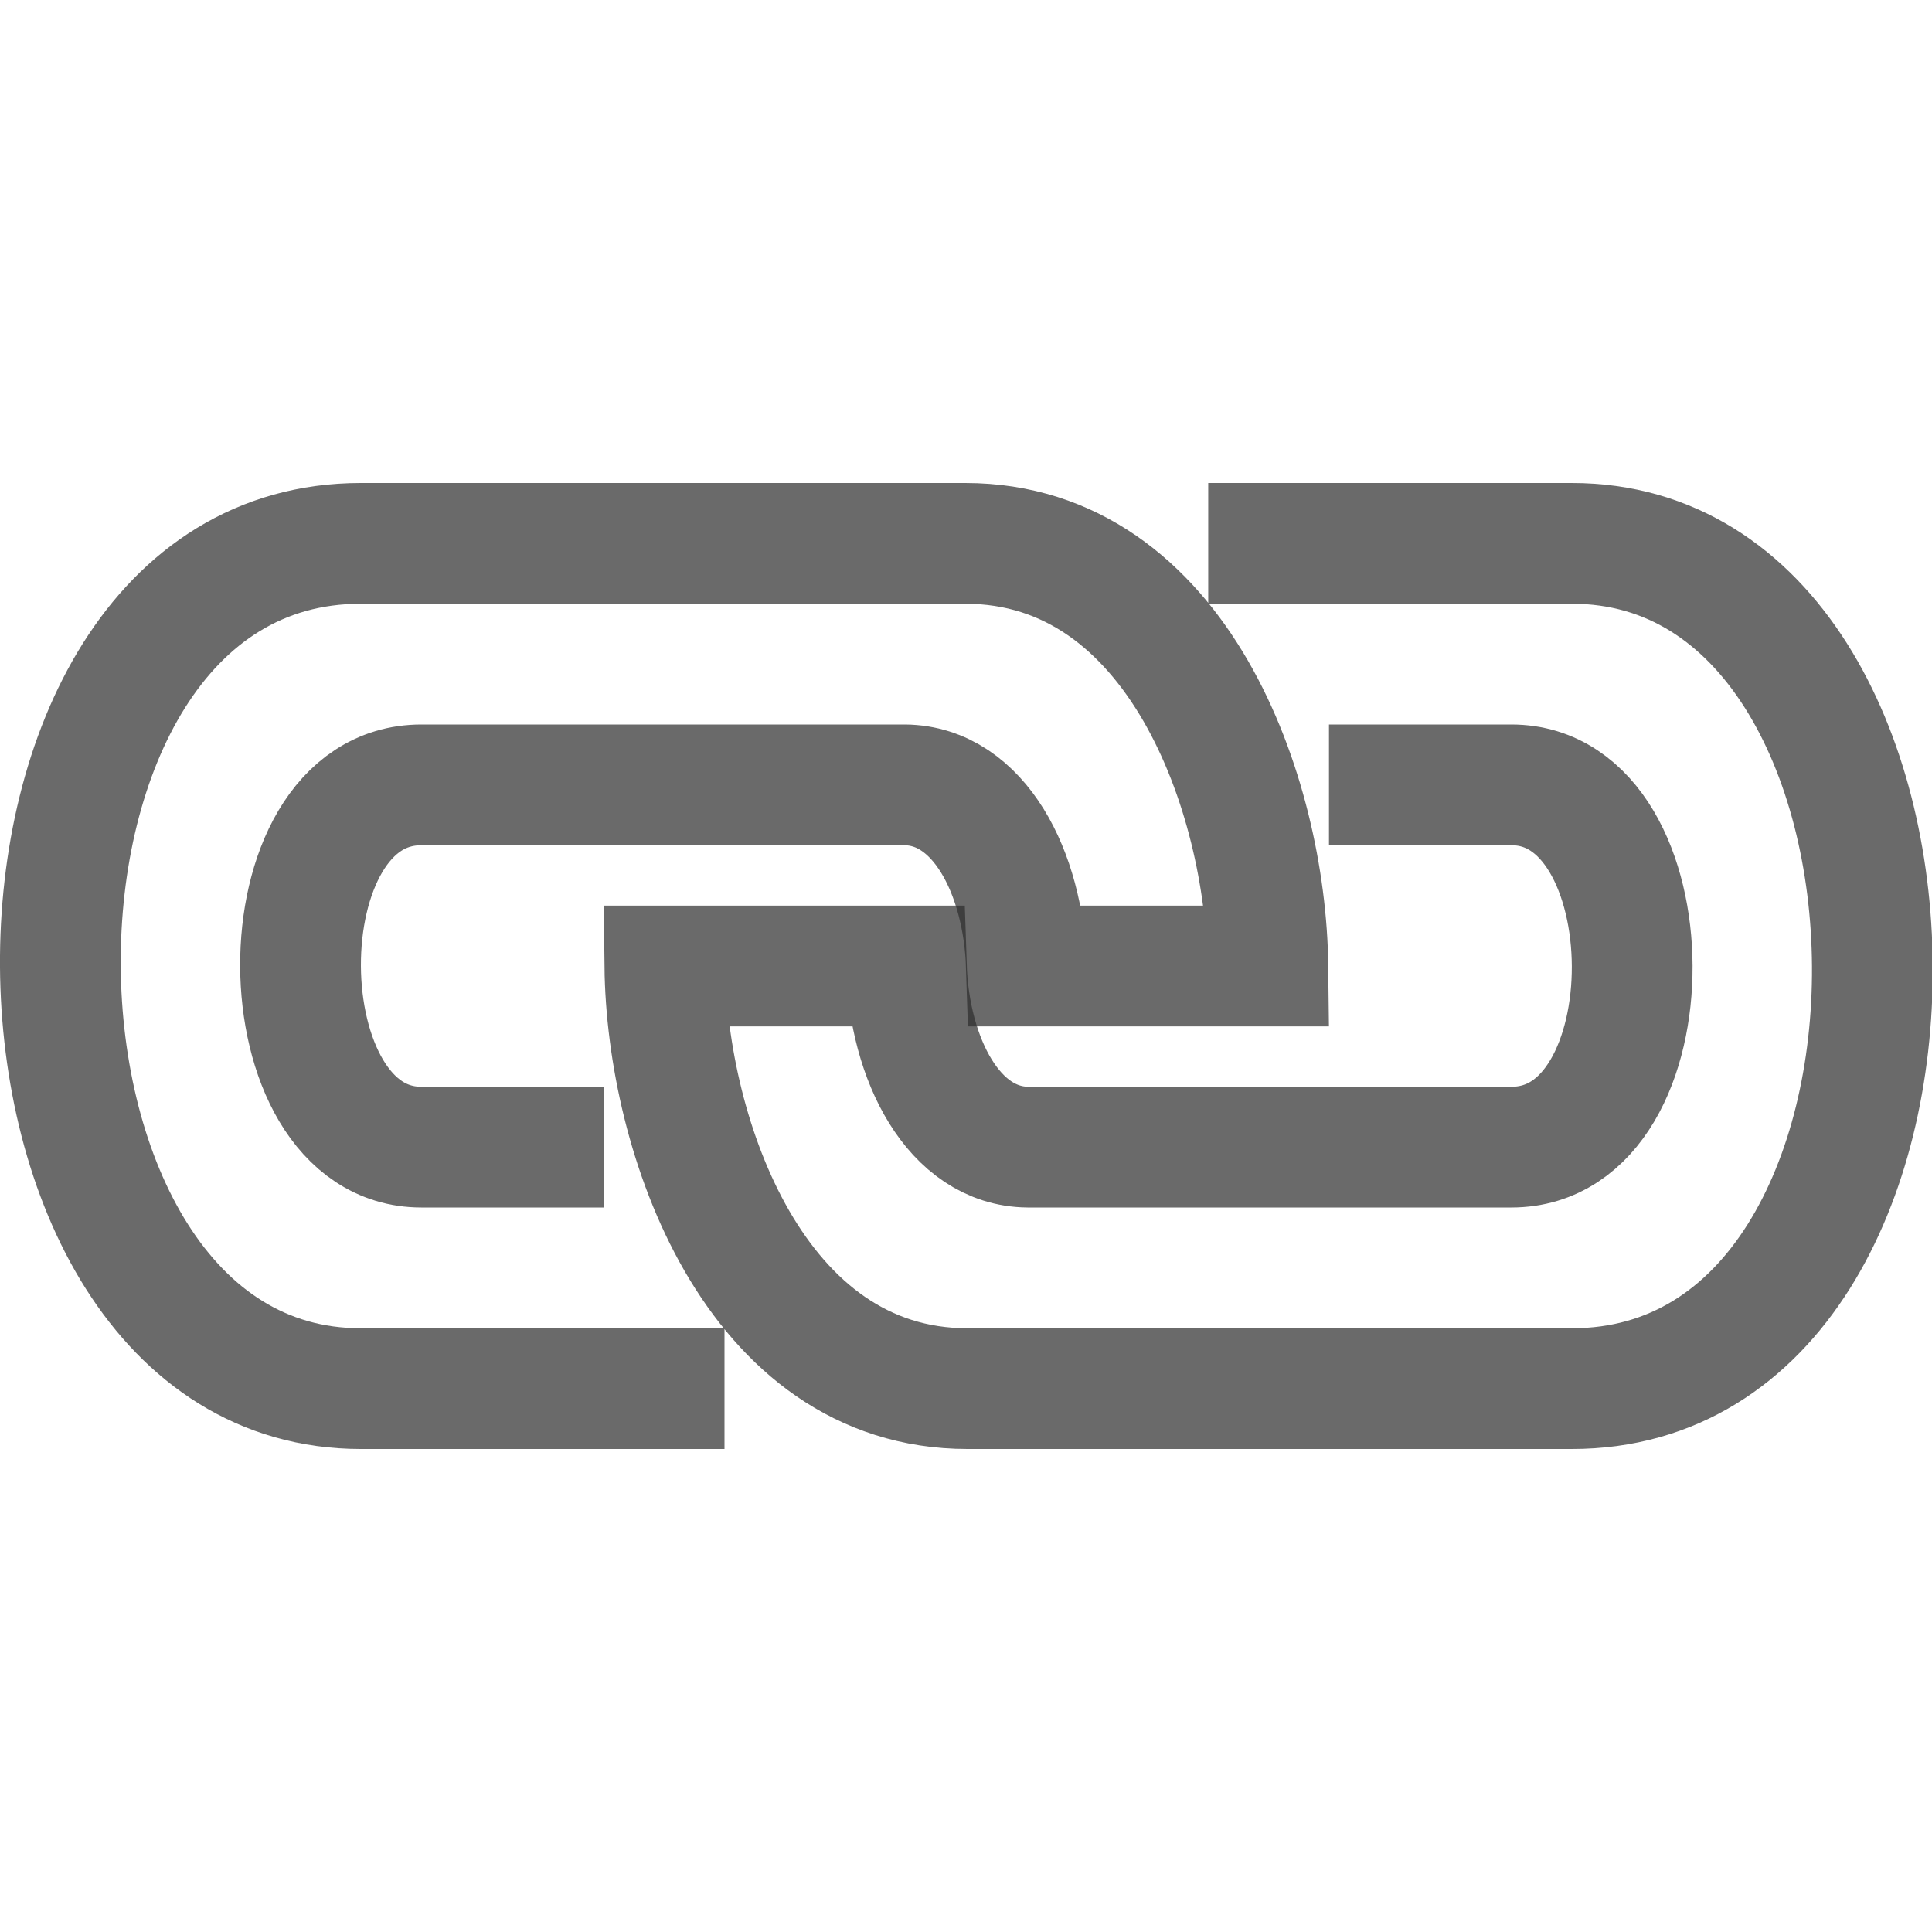
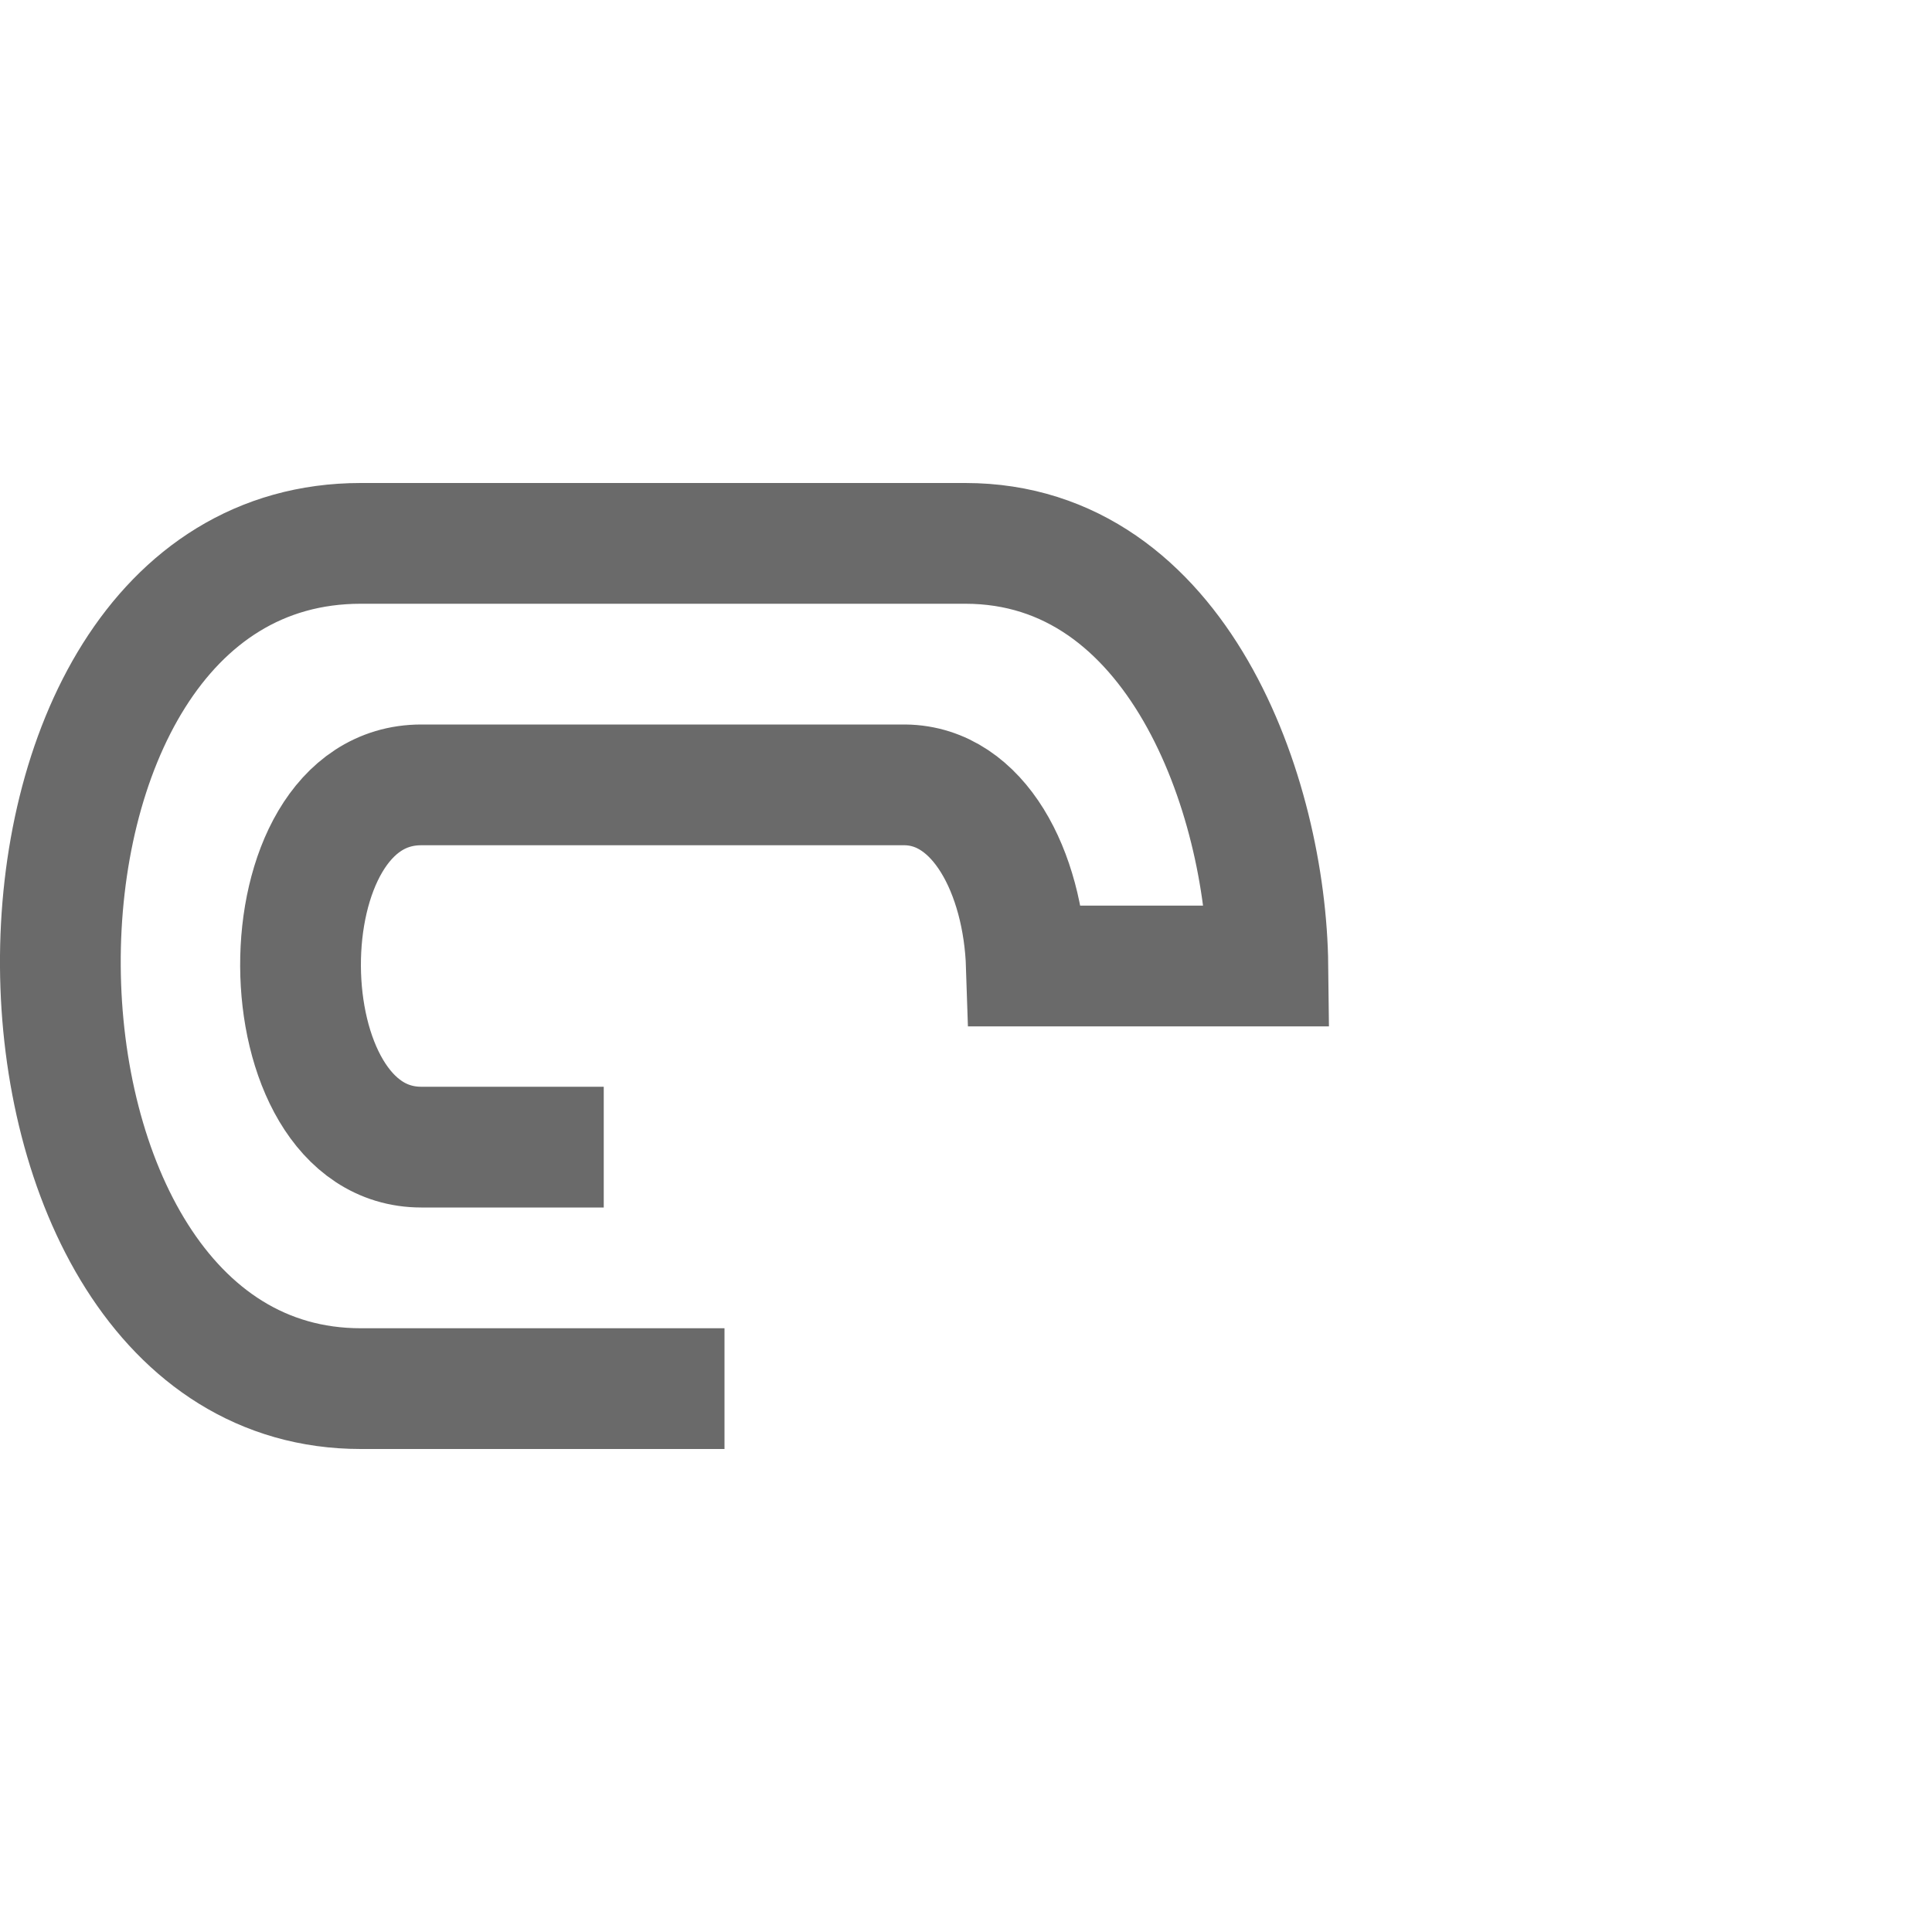
<svg xmlns="http://www.w3.org/2000/svg" height="16" width="16">
  <g fill="none" stroke="#2c2c2c" stroke-opacity=".706">
    <path d="m6 11.5h-3.012c-3.275 0-3.36-7 0-7h5.006c1.762-0 2.49 2.089 2.506 3.5l-2-0c-.025-.773-.392-1.494-1.006-1.5h-4.005c-1.346 0-1.321 3 0 3h1.511" />
-     <path d="m10.006 4.5h3.012c3.275 0 3.36 7 0 7h-5.006c-1.762 0-2.49-2.089-2.506-3.5l2 0c.025.773.392 1.494 1.006 1.5h4.005c1.346 0 1.321-3 0-3h-1.511" />
  </g>
</svg>